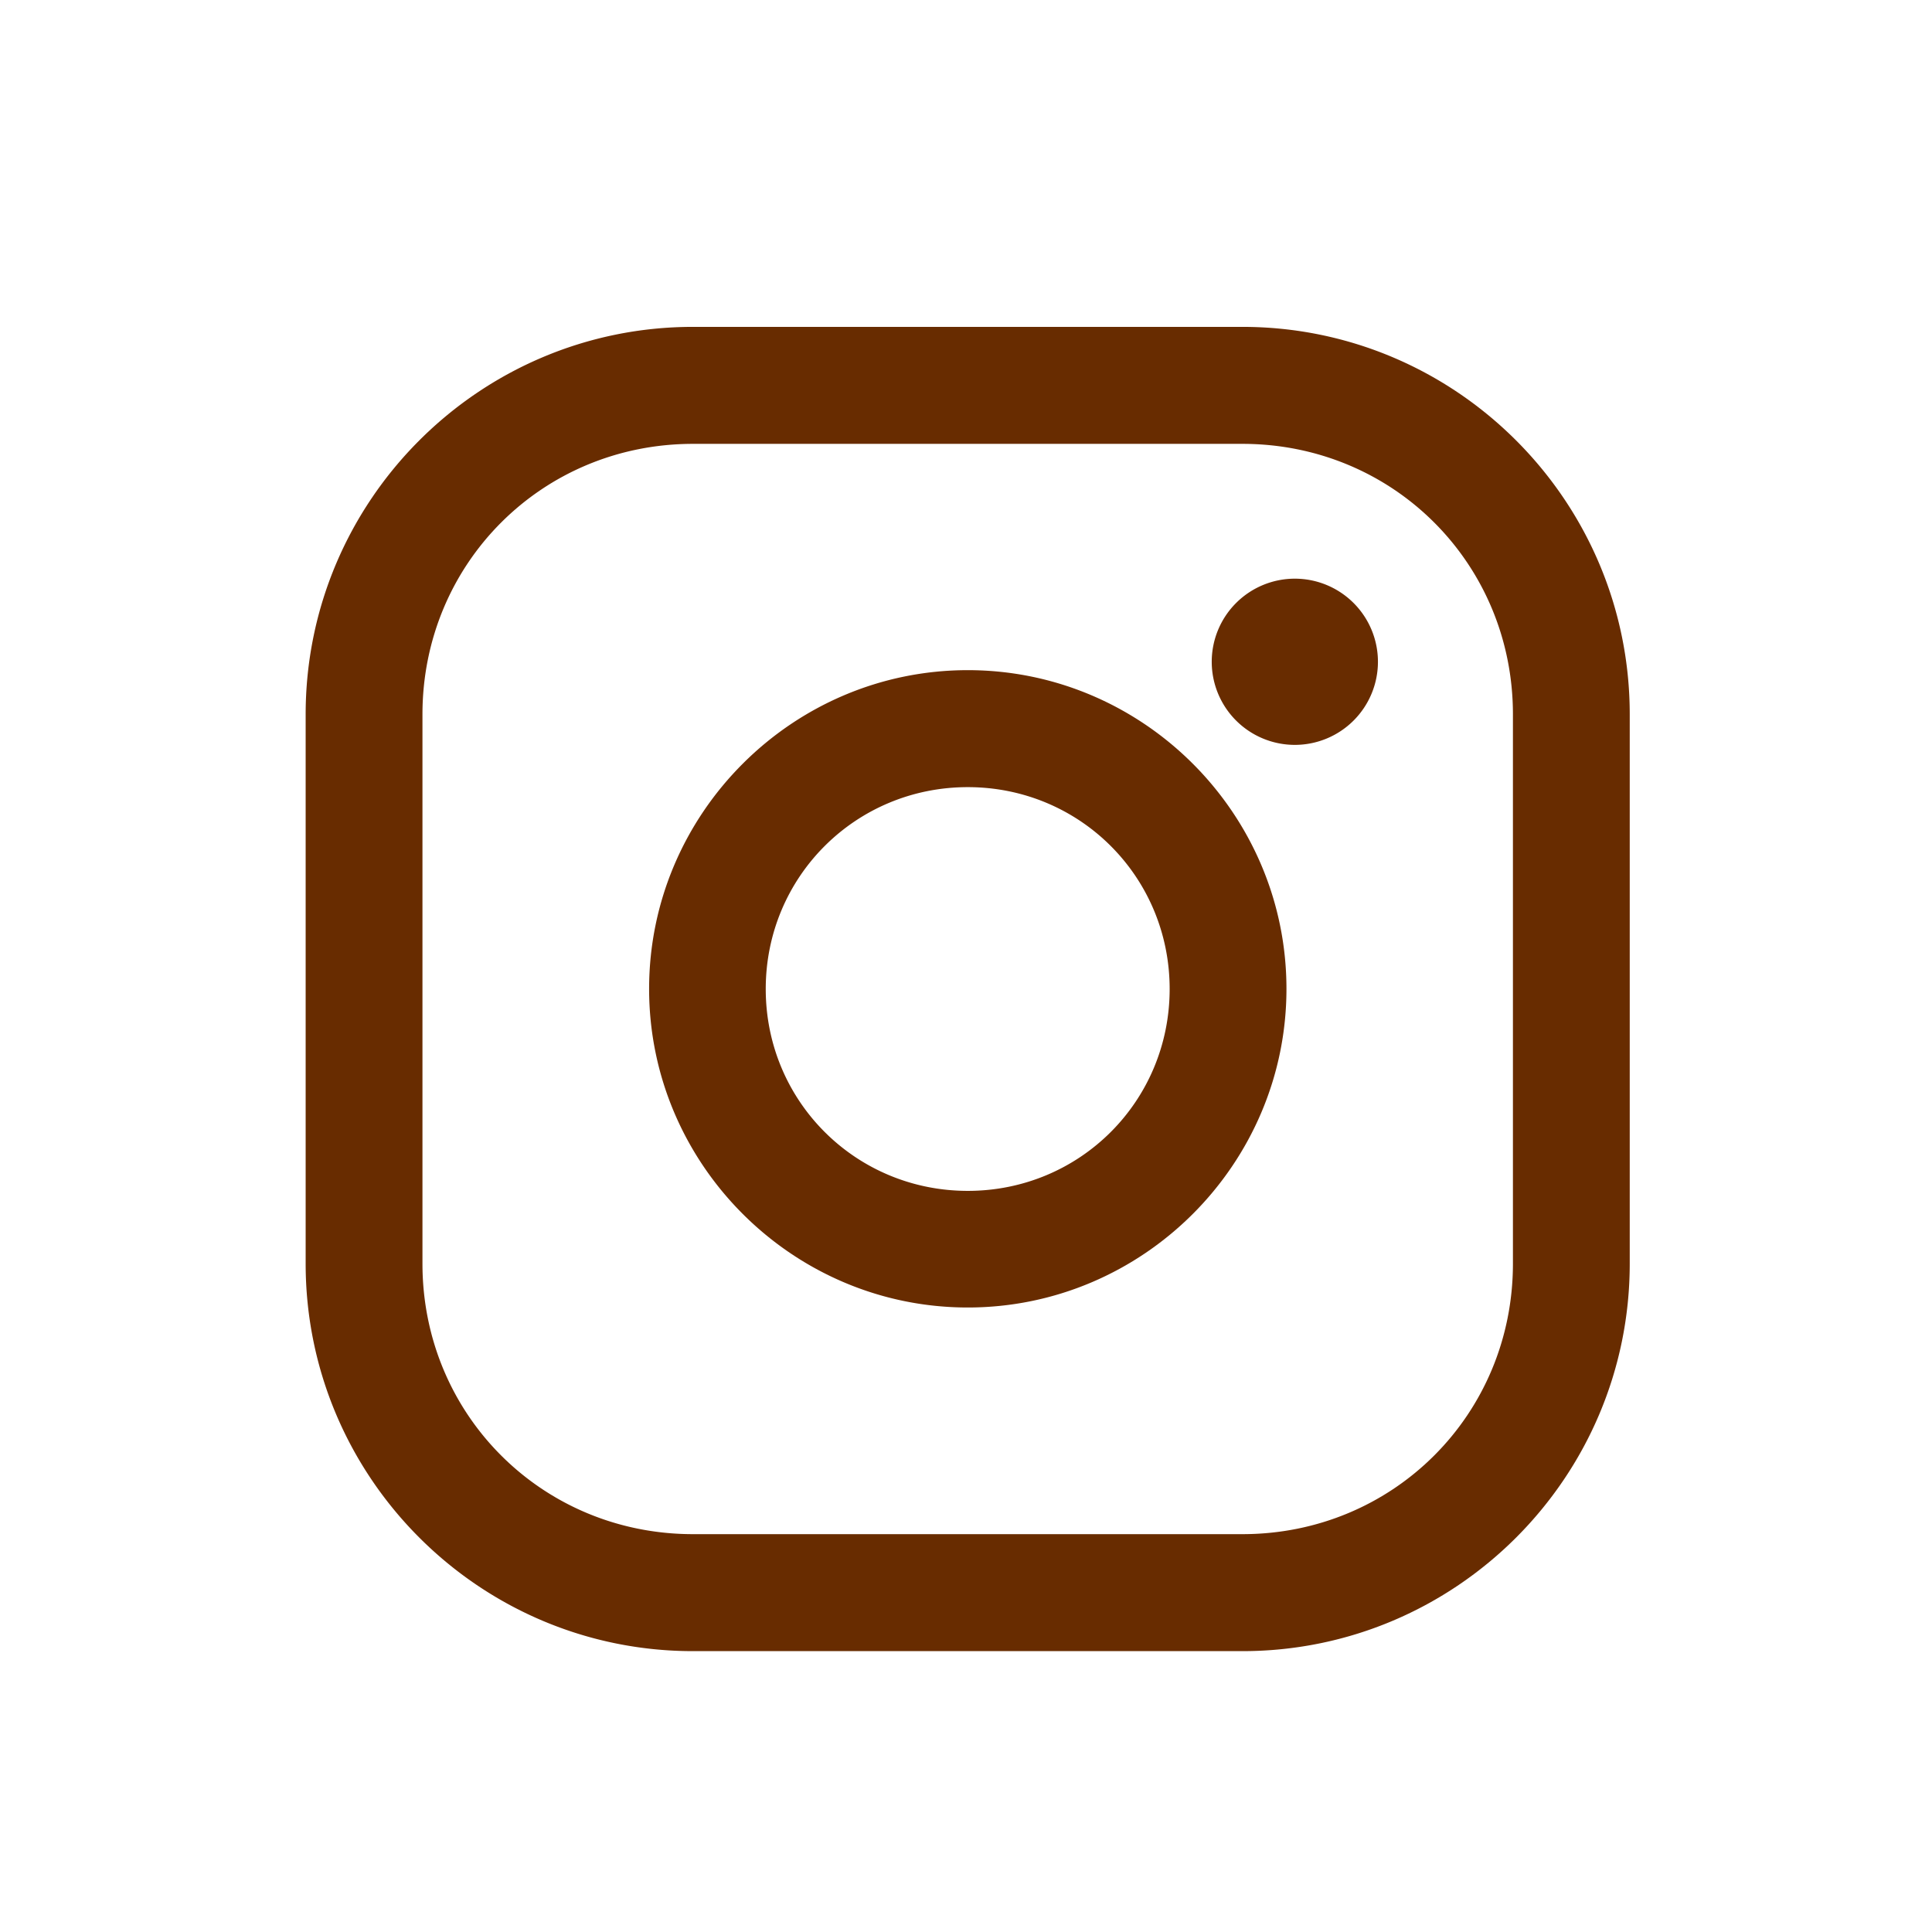
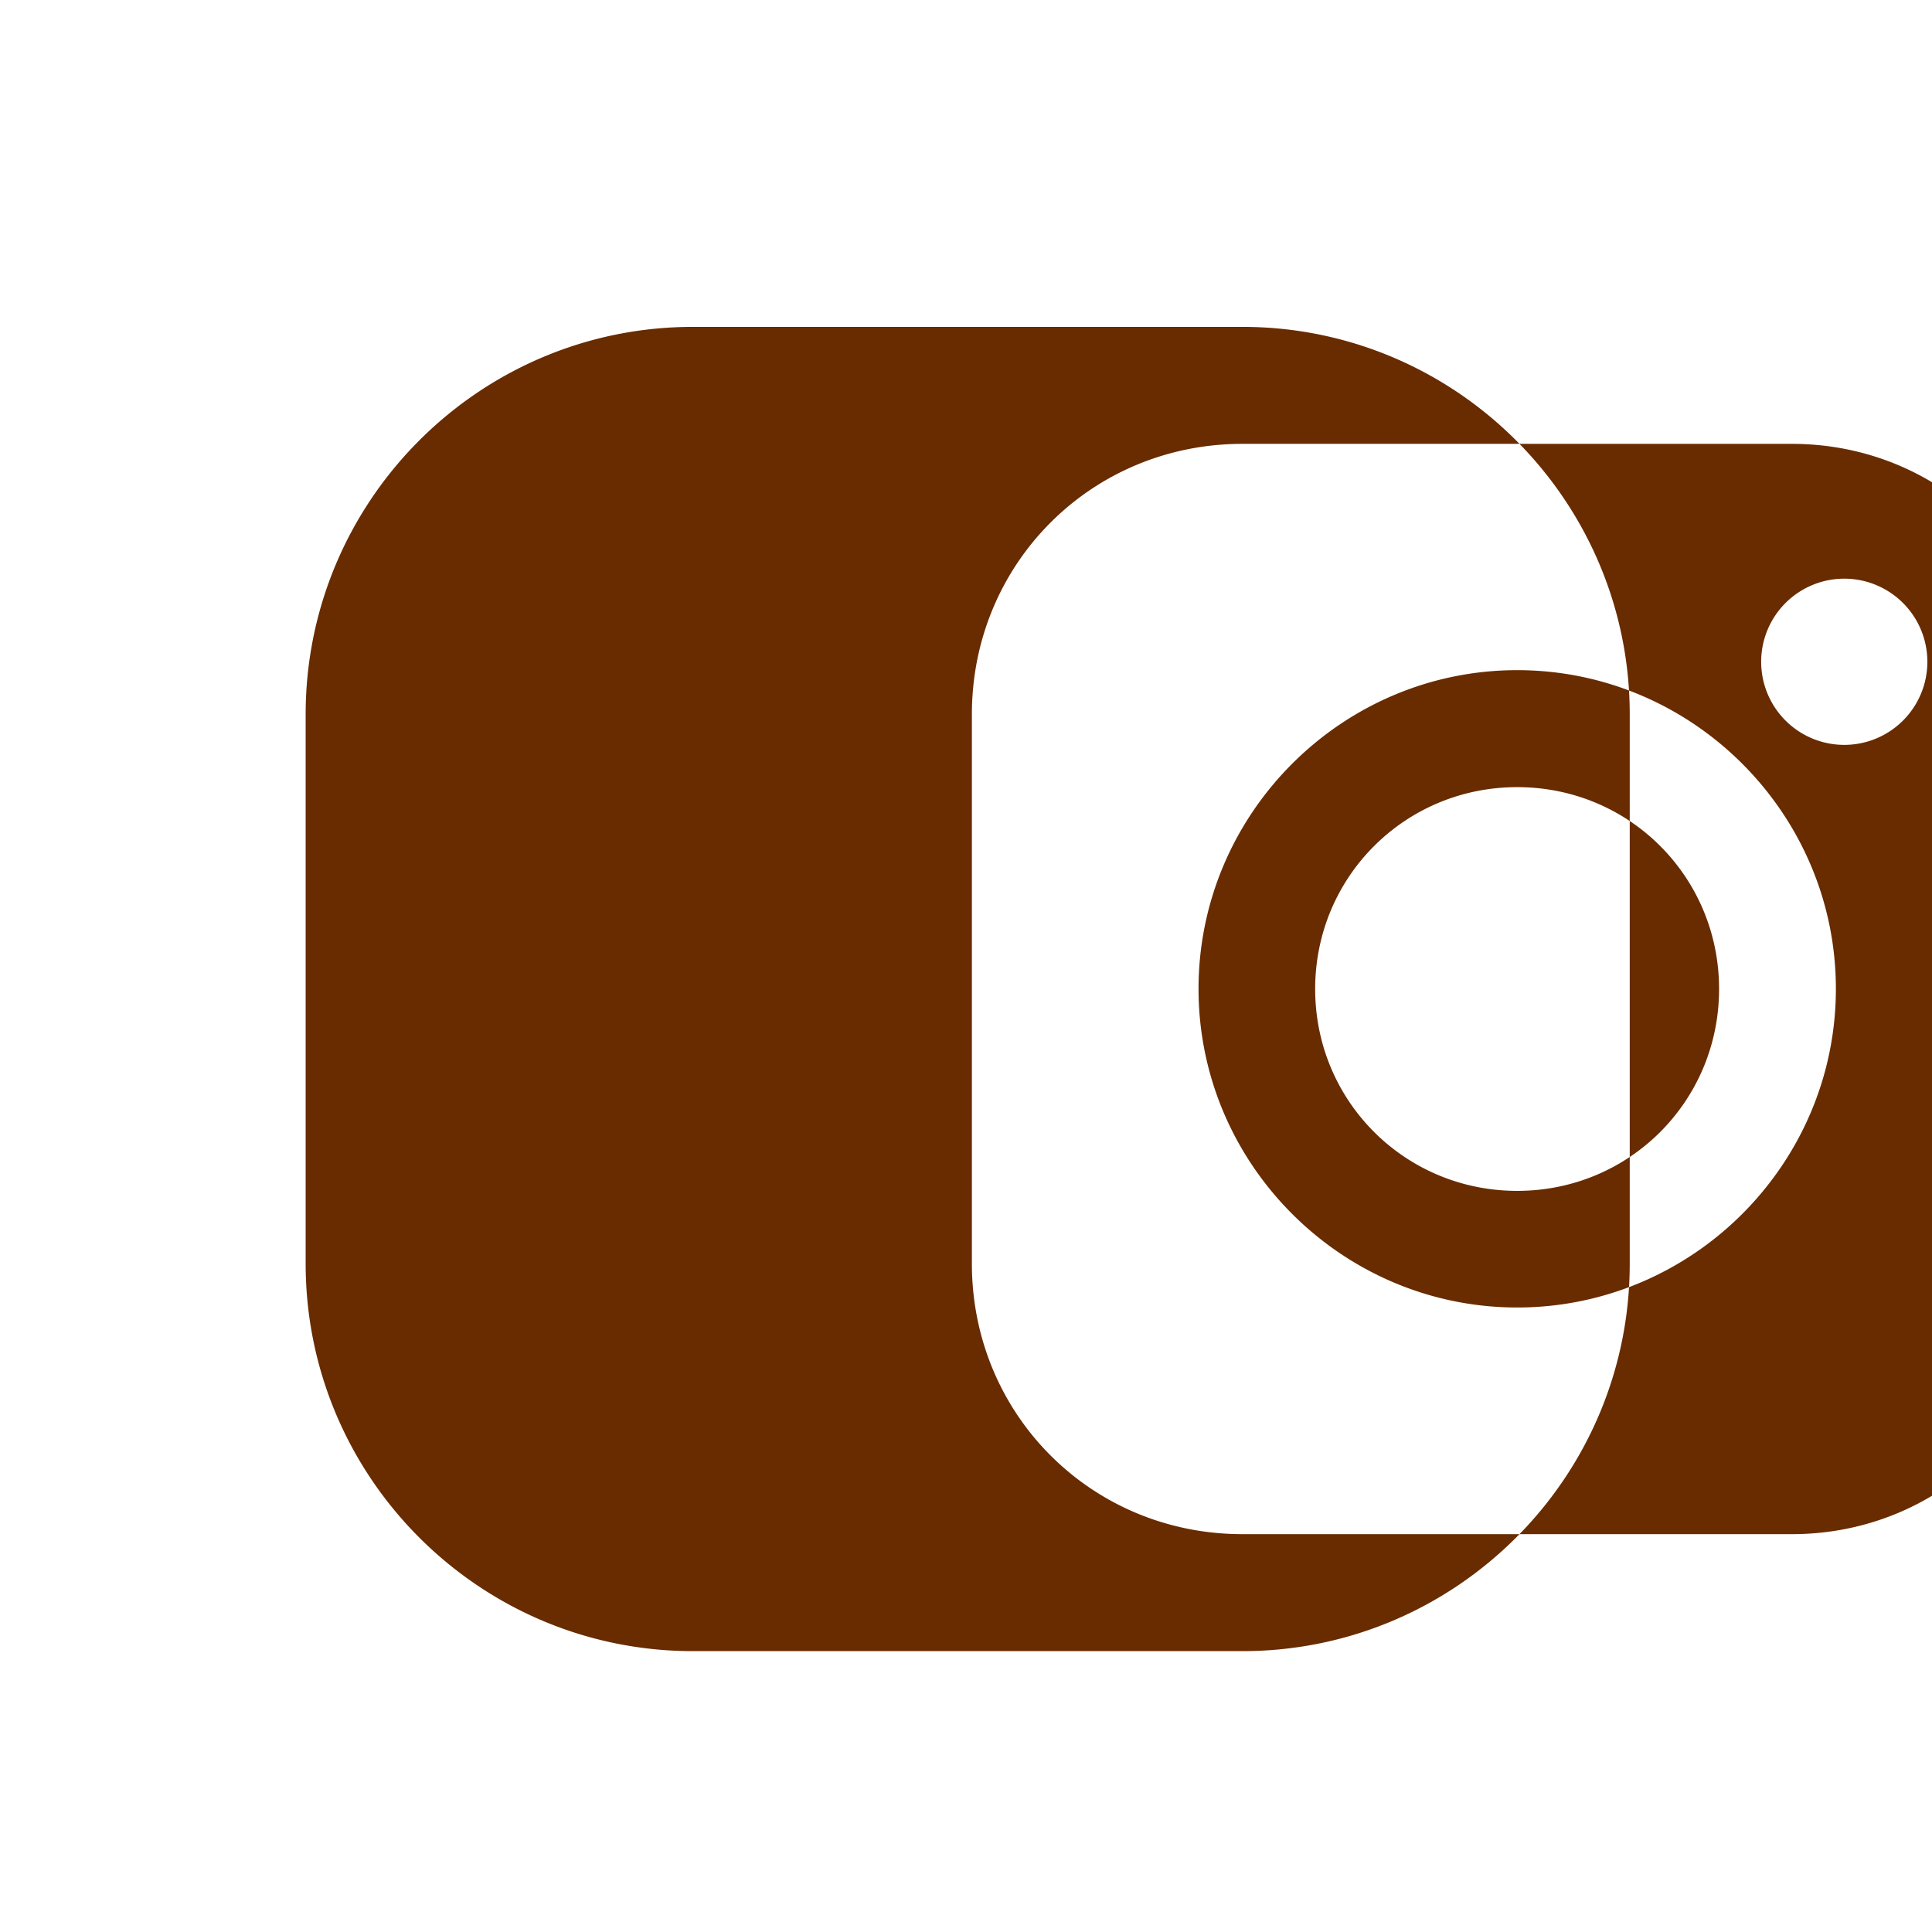
<svg xmlns="http://www.w3.org/2000/svg" width="40.946" height="40.946" viewBox="0 0 10.834 10.834" version="1.1" id="svg1" xml:space="preserve">
  <defs id="defs1" />
  <g id="layer1" transform="translate(-186.453,-1044.586)">
    <g id="g782">
      <g id="ico-instagram" transform="translate(1.605)">
        <g id="g990">
-           <path id="elem-instagram" style="baseline-shift:baseline;display:inline;overflow:visible;vector-effect:none;fill:#682c00;fill-opacity:1;stroke-width:1;stroke-linejoin:bevel;enable-background:accumulate;stop-color:#000000" d="m 188.734,1046.419 c -1.198,0 -2.172,0.975 -2.172,2.173 v 3.08 c 0,1.198 0.974,2.173 2.172,2.173 h 3.081 c 1.198,0 2.172,-0.975 2.172,-2.173 v -3.08 c 0,-1.198 -0.974,-2.173 -2.172,-2.173 z m 0,0.656 h 3.081 c 0.846,0 1.517,0.671 1.517,1.517 v 3.08 c 0,0.846 -0.671,1.517 -1.517,1.517 h -3.081 c -0.846,0 -1.517,-0.671 -1.517,-1.517 v -3.08 c 0,-0.846 0.671,-1.517 1.517,-1.517 z m 3.375,0.756 a 0.466,0.466 0 0 0 -0.466,0.466 0.466,0.466 0 0 0 0.466,0.466 0.466,0.466 0 0 0 0.466,-0.466 0.466,0.466 0 0 0 -0.466,-0.466 z m -1.834,0.513 c -0.983,0 -1.787,0.804 -1.787,1.787 -2e-5,0.983 0.804,1.787 1.787,1.787 0.983,0 1.787,-0.804 1.787,-1.787 -3e-5,-0.983 -0.804,-1.787 -1.787,-1.787 z m 0,0.656 c 0.629,0 1.132,0.503 1.132,1.132 1e-5,0.629 -0.503,1.132 -1.132,1.132 -0.629,0 -1.133,-0.503 -1.133,-1.132 0,-0.629 0.504,-1.132 1.133,-1.132 z" />
-           <rect style="opacity:1;vector-effect:none;fill:none;fill-opacity:0.151;stroke:none;stroke-width:0.085;stroke-linecap:butt;stroke-linejoin:bevel;stroke-miterlimit:4;stroke-dasharray:none;stroke-dashoffset:0;stroke-opacity:1;-inkscape-stroke:none" id="rect989" width="10.834" height="10.834" x="184.848" y="1044.586" />
+           <path id="elem-instagram" style="baseline-shift:baseline;display:inline;overflow:visible;vector-effect:none;fill:#682c00;fill-opacity:1;stroke-width:1;stroke-linejoin:bevel;enable-background:accumulate;stop-color:#000000" d="m 188.734,1046.419 c -1.198,0 -2.172,0.975 -2.172,2.173 v 3.08 c 0,1.198 0.974,2.173 2.172,2.173 h 3.081 c 1.198,0 2.172,-0.975 2.172,-2.173 v -3.08 c 0,-1.198 -0.974,-2.173 -2.172,-2.173 m 0,0.656 h 3.081 c 0.846,0 1.517,0.671 1.517,1.517 v 3.08 c 0,0.846 -0.671,1.517 -1.517,1.517 h -3.081 c -0.846,0 -1.517,-0.671 -1.517,-1.517 v -3.08 c 0,-0.846 0.671,-1.517 1.517,-1.517 z m 3.375,0.756 a 0.466,0.466 0 0 0 -0.466,0.466 0.466,0.466 0 0 0 0.466,0.466 0.466,0.466 0 0 0 0.466,-0.466 0.466,0.466 0 0 0 -0.466,-0.466 z m -1.834,0.513 c -0.983,0 -1.787,0.804 -1.787,1.787 -2e-5,0.983 0.804,1.787 1.787,1.787 0.983,0 1.787,-0.804 1.787,-1.787 -3e-5,-0.983 -0.804,-1.787 -1.787,-1.787 z m 0,0.656 c 0.629,0 1.132,0.503 1.132,1.132 1e-5,0.629 -0.503,1.132 -1.132,1.132 -0.629,0 -1.133,-0.503 -1.133,-1.132 0,-0.629 0.504,-1.132 1.133,-1.132 z" />
        </g>
      </g>
    </g>
  </g>
</svg>